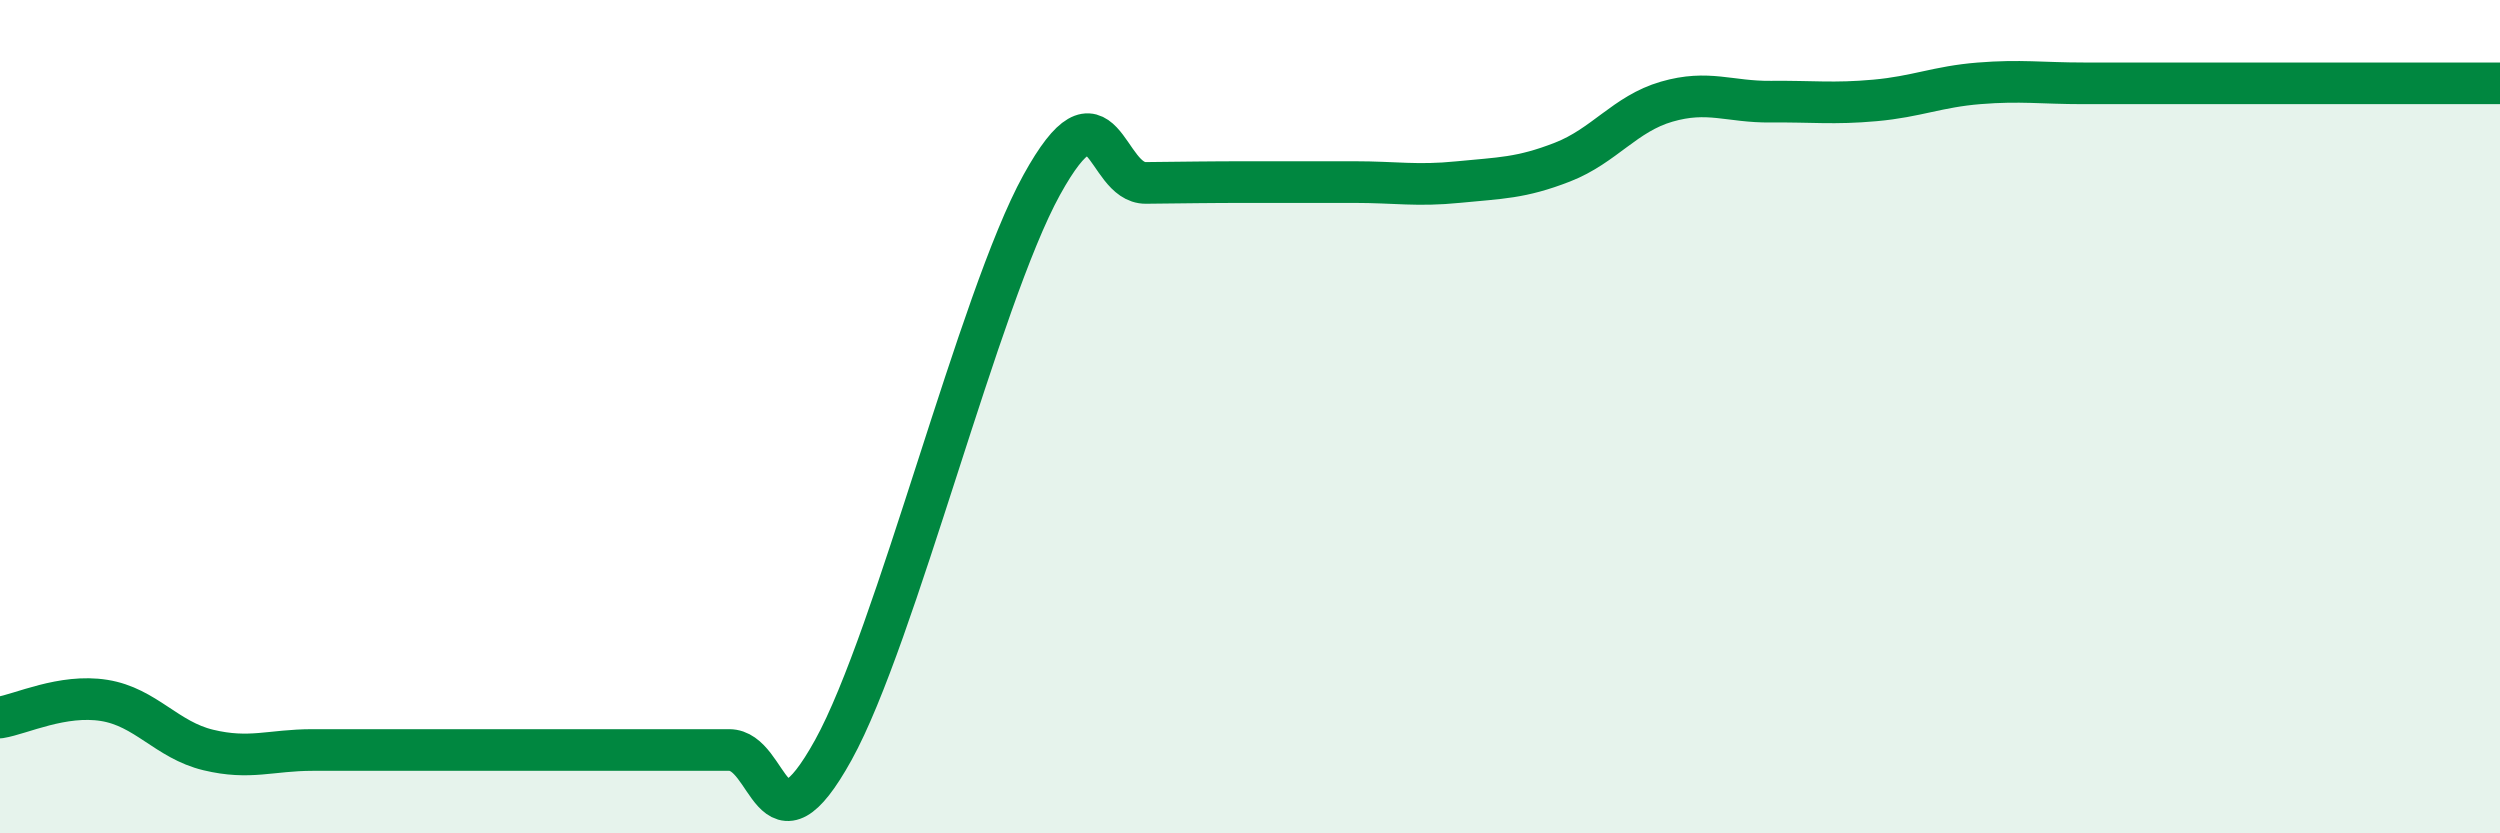
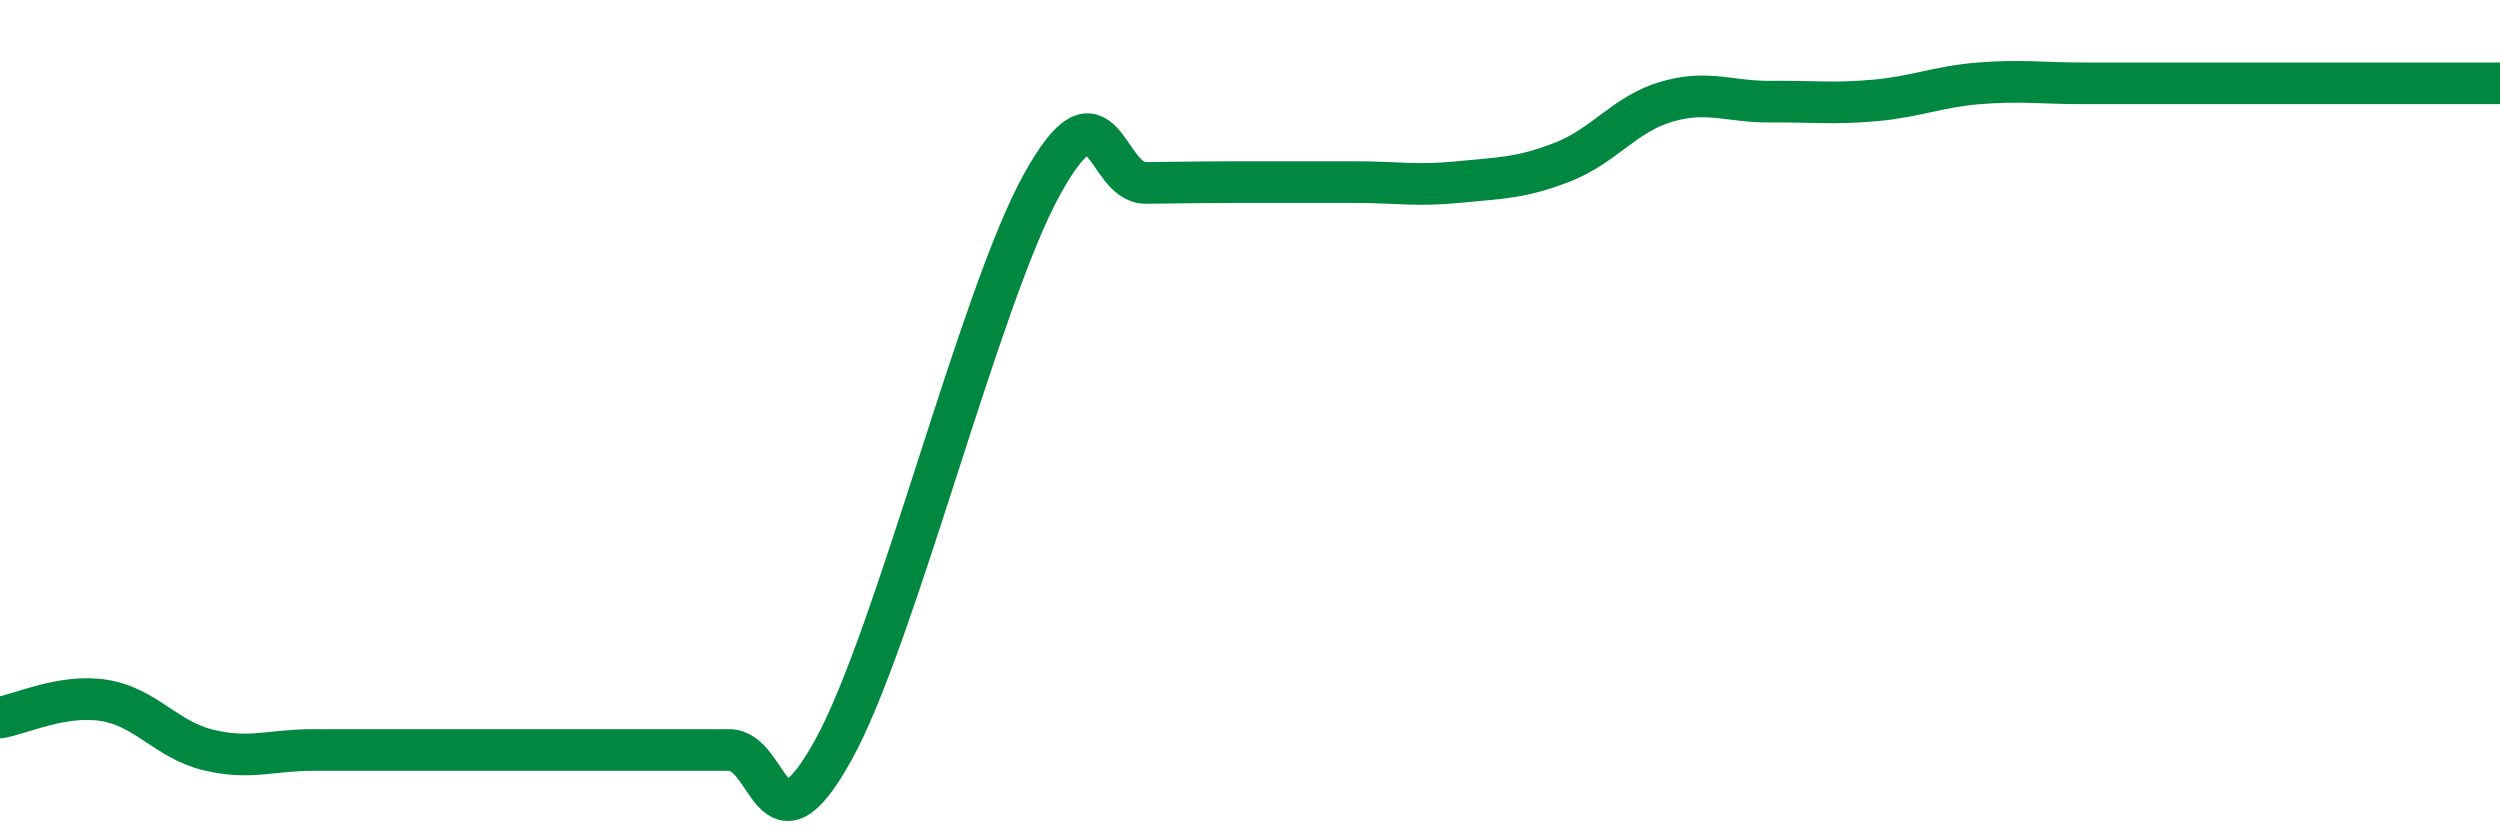
<svg xmlns="http://www.w3.org/2000/svg" width="60" height="20" viewBox="0 0 60 20">
-   <path d="M 0,17.22 C 0.5,17.14 1.5,16.65 2.5,16.81 C 3.5,16.97 4,17.76 5,18 C 6,18.24 6.5,18 7.5,18 C 8.5,18 9,18 10,18 C 11,18 11.5,18 12.5,18 C 13.5,18 14,18 15,18 C 16,18 16.5,18 17.5,18 C 18.5,18 18.5,20.71 20,18 C 21.5,15.29 23.5,7.16 25,4.44 C 26.5,1.72 26.5,4.4 27.5,4.39 C 28.5,4.38 29,4.37 30,4.37 C 31,4.37 31.5,4.37 32.5,4.37 C 33.5,4.37 34,4.47 35,4.37 C 36,4.27 36.5,4.28 37.5,3.89 C 38.5,3.5 39,2.73 40,2.44 C 41,2.15 41.5,2.45 42.5,2.44 C 43.5,2.43 44,2.5 45,2.41 C 46,2.32 46.5,2.08 47.5,2 C 48.5,1.92 49,2 50,2 C 51,2 51.5,2 52.5,2 C 53.5,2 53.5,2 55,2 C 56.5,2 59,2 60,2L60 20L0 20Z" fill="#008740" opacity="0.1" stroke-linecap="round" stroke-linejoin="round" />
-   <path d="M 0,17.22 C 0.5,17.14 1.5,16.65 2.5,16.81 C 3.5,16.97 4,17.76 5,18 C 6,18.24 6.5,18 7.5,18 C 8.5,18 9,18 10,18 C 11,18 11.5,18 12.5,18 C 13.5,18 14,18 15,18 C 16,18 16.5,18 17.5,18 C 18.5,18 18.5,20.71 20,18 C 21.5,15.29 23.5,7.16 25,4.44 C 26.5,1.72 26.5,4.4 27.5,4.39 C 28.5,4.38 29,4.37 30,4.37 C 31,4.37 31.5,4.37 32.5,4.37 C 33.5,4.37 34,4.47 35,4.37 C 36,4.27 36.5,4.28 37.5,3.89 C 38.5,3.5 39,2.73 40,2.44 C 41,2.15 41.5,2.45 42.5,2.44 C 43.5,2.43 44,2.5 45,2.41 C 46,2.32 46.5,2.08 47.5,2 C 48.5,1.92 49,2 50,2 C 51,2 51.5,2 52.5,2 C 53.5,2 53.5,2 55,2 C 56.5,2 59,2 60,2" stroke="#008740" stroke-width="1" fill="none" stroke-linecap="round" stroke-linejoin="round" />
+   <path d="M 0,17.22 C 0.5,17.14 1.5,16.65 2.5,16.81 C 3.5,16.97 4,17.76 5,18 C 6,18.24 6.5,18 7.5,18 C 8.5,18 9,18 10,18 C 11,18 11.5,18 12.5,18 C 13.5,18 14,18 15,18 C 16,18 16.5,18 17.5,18 C 18.5,18 18.5,20.71 20,18 C 21.5,15.29 23.5,7.16 25,4.44 C 26.5,1.72 26.5,4.4 27.5,4.39 C 28.5,4.38 29,4.37 30,4.37 C 31,4.37 31.5,4.37 32.5,4.37 C 33.5,4.37 34,4.47 35,4.37 C 36,4.27 36.5,4.28 37.5,3.89 C 38.5,3.5 39,2.73 40,2.44 C 41,2.15 41.5,2.45 42.5,2.44 C 43.5,2.43 44,2.5 45,2.41 C 46,2.32 46.5,2.08 47.5,2 C 48.5,1.92 49,2 50,2 C 53.5,2 53.5,2 55,2 C 56.5,2 59,2 60,2" stroke="#008740" stroke-width="1" fill="none" stroke-linecap="round" stroke-linejoin="round" />
</svg>